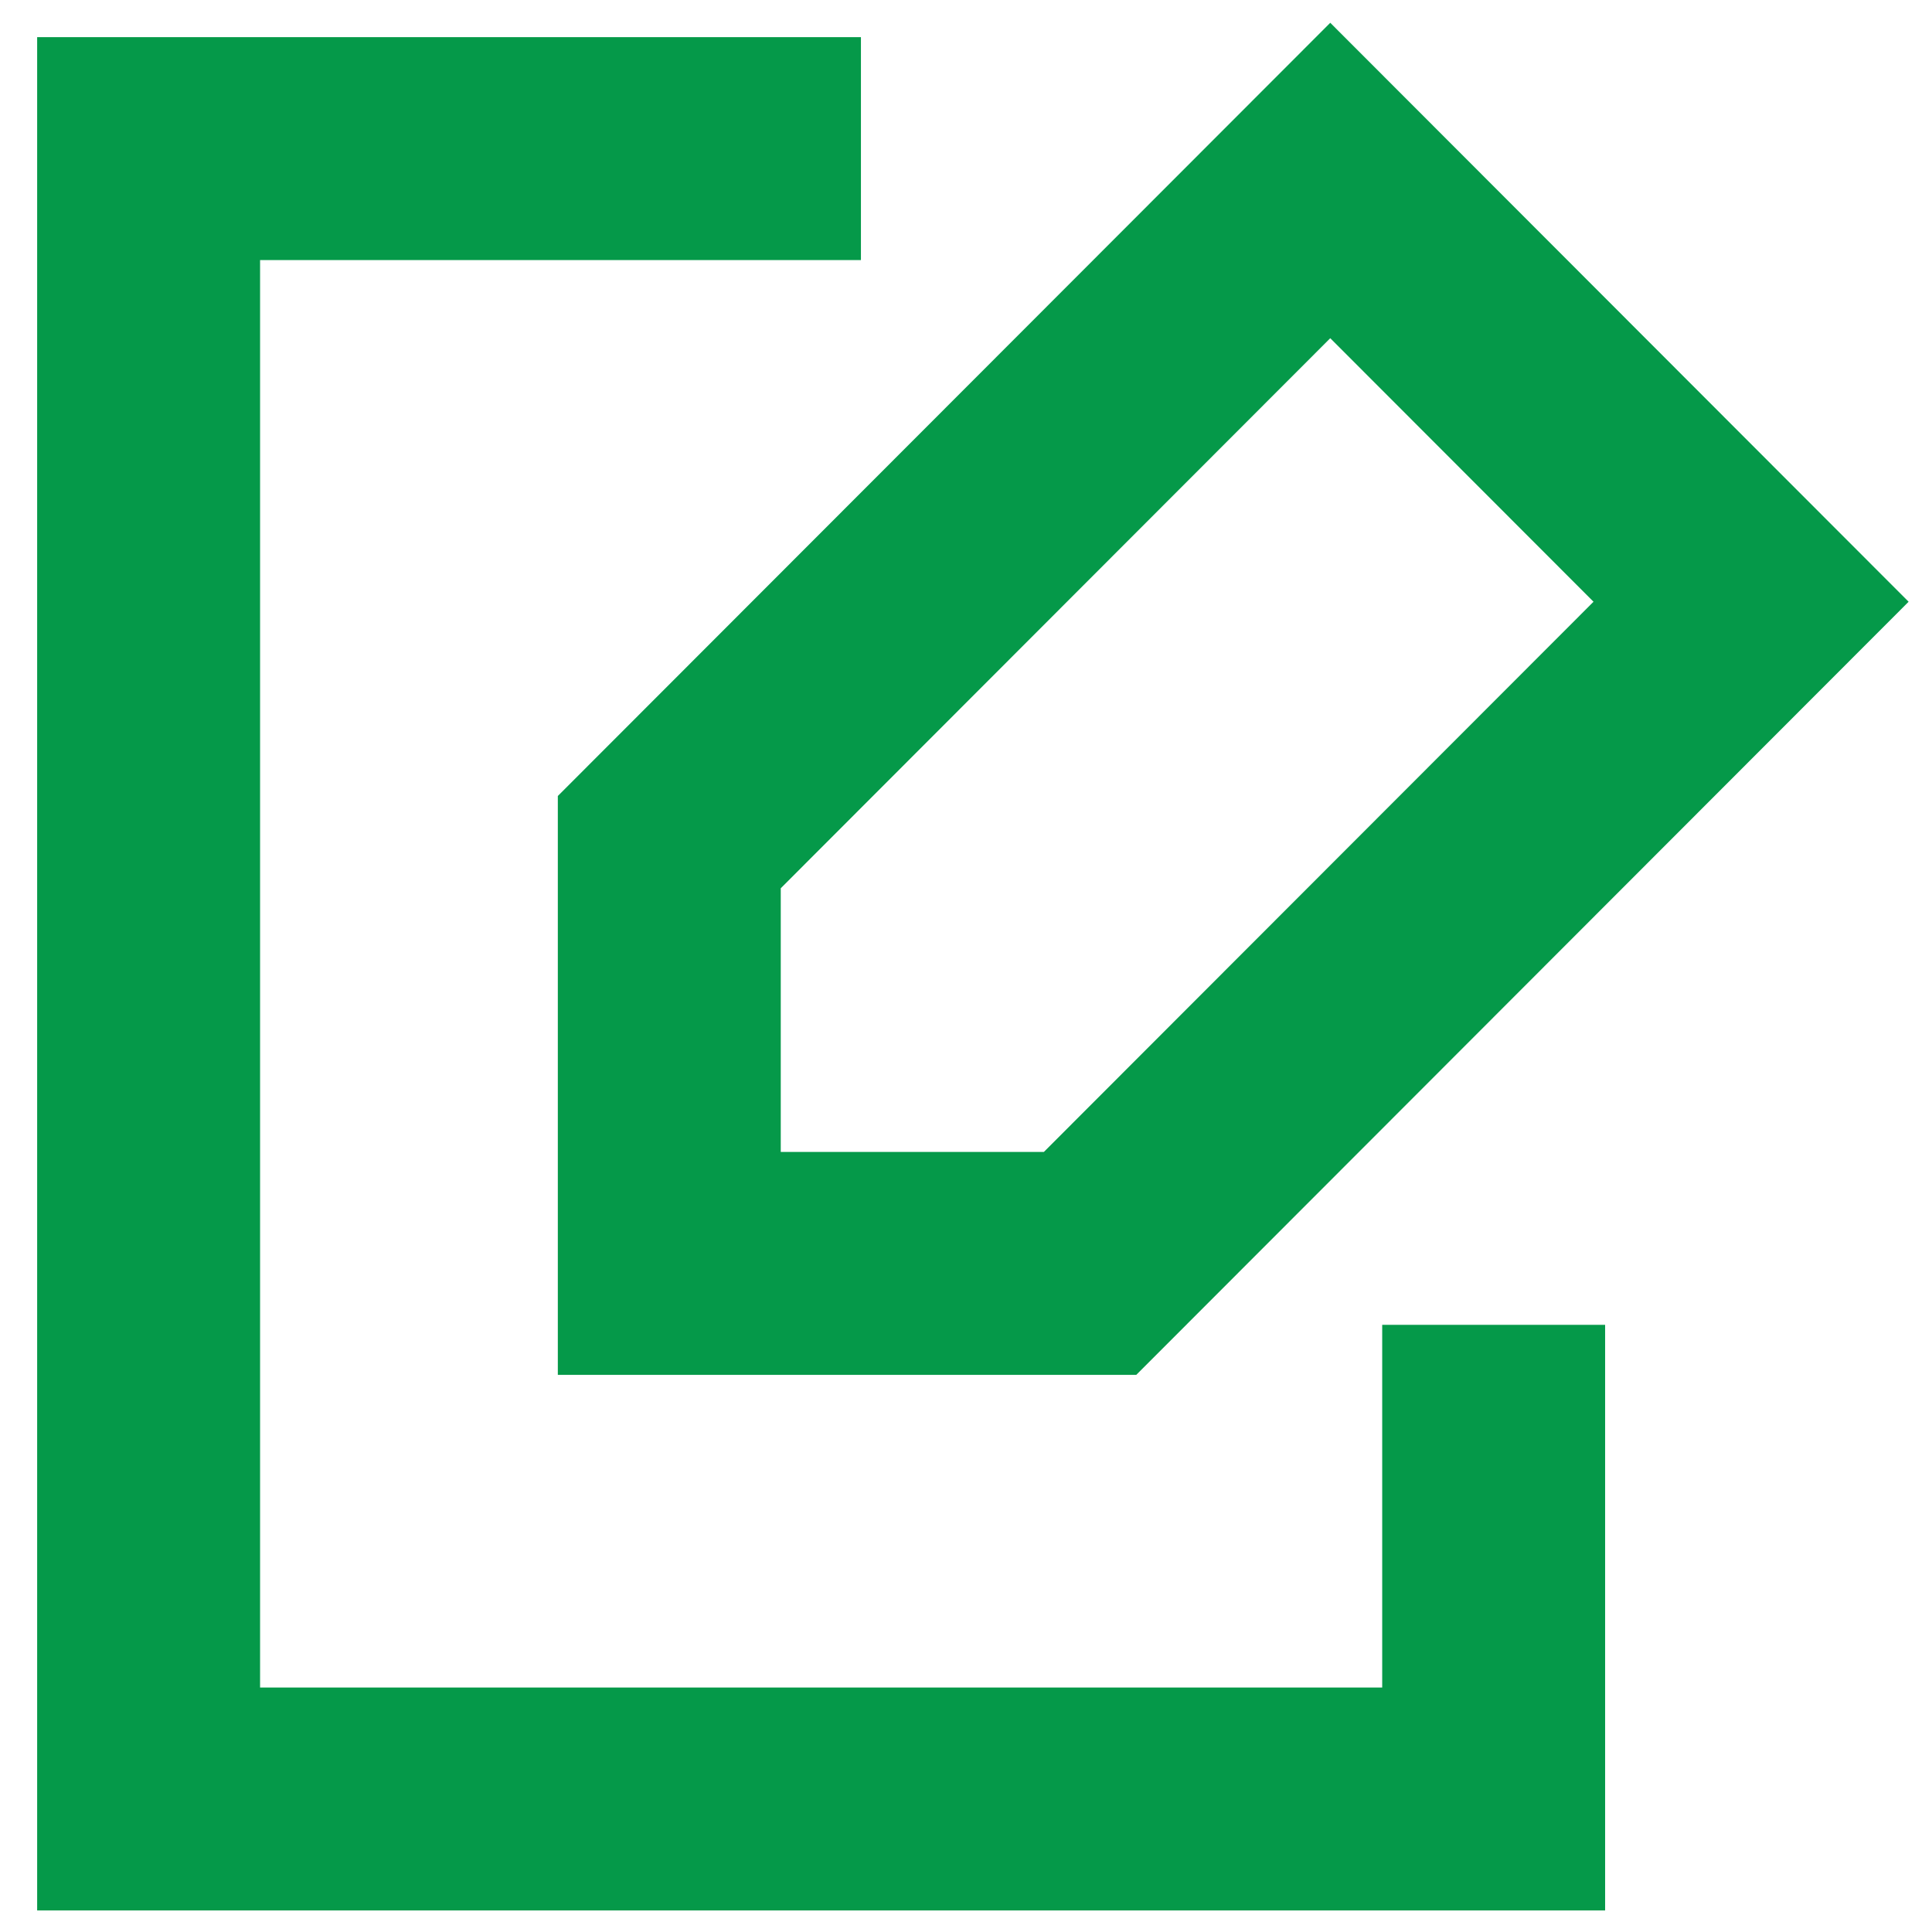
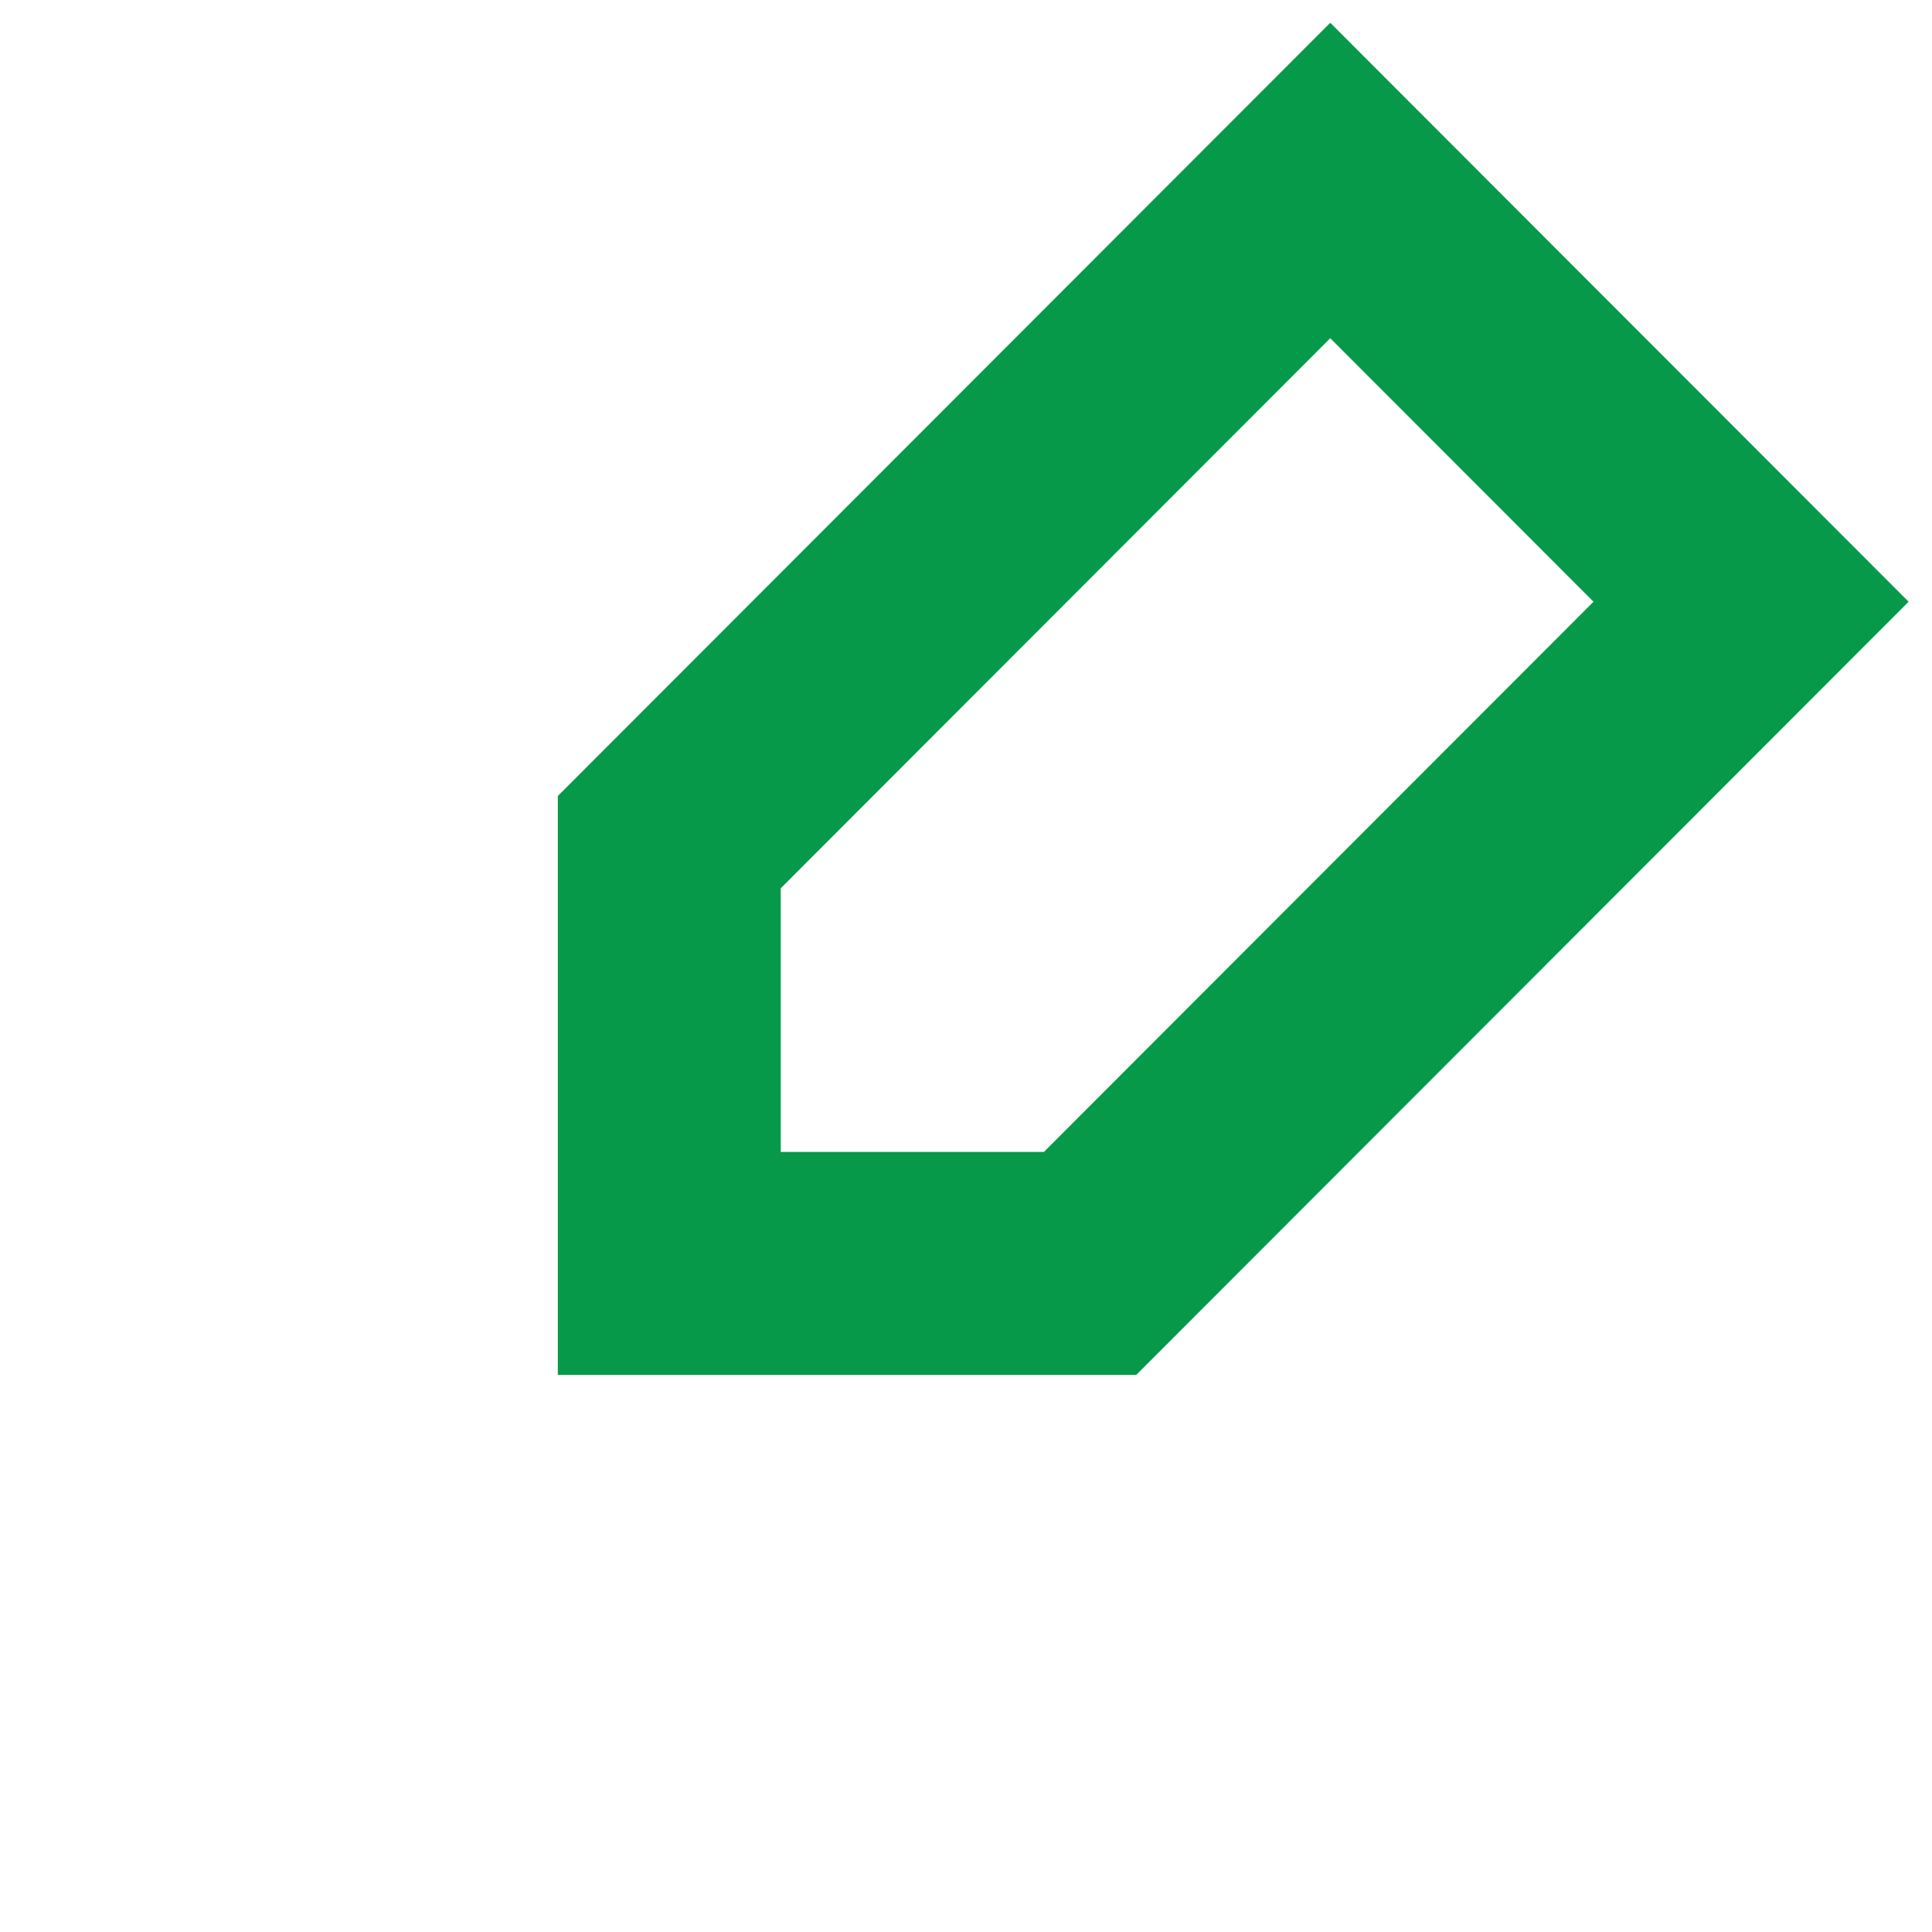
<svg xmlns="http://www.w3.org/2000/svg" width="26" height="26" viewBox="0 0 26 26" fill="none">
-   <path d="M20.101 17.829V24.21H2V2H11.586" stroke="#059949" stroke-width="3" stroke-miterlimit="10" />
  <path d="M17.902 2.429L23.565 8.098L14.67 17.002H9.007V11.333L17.902 2.429Z" stroke="#059949" stroke-width="3" stroke-miterlimit="10" />
</svg>